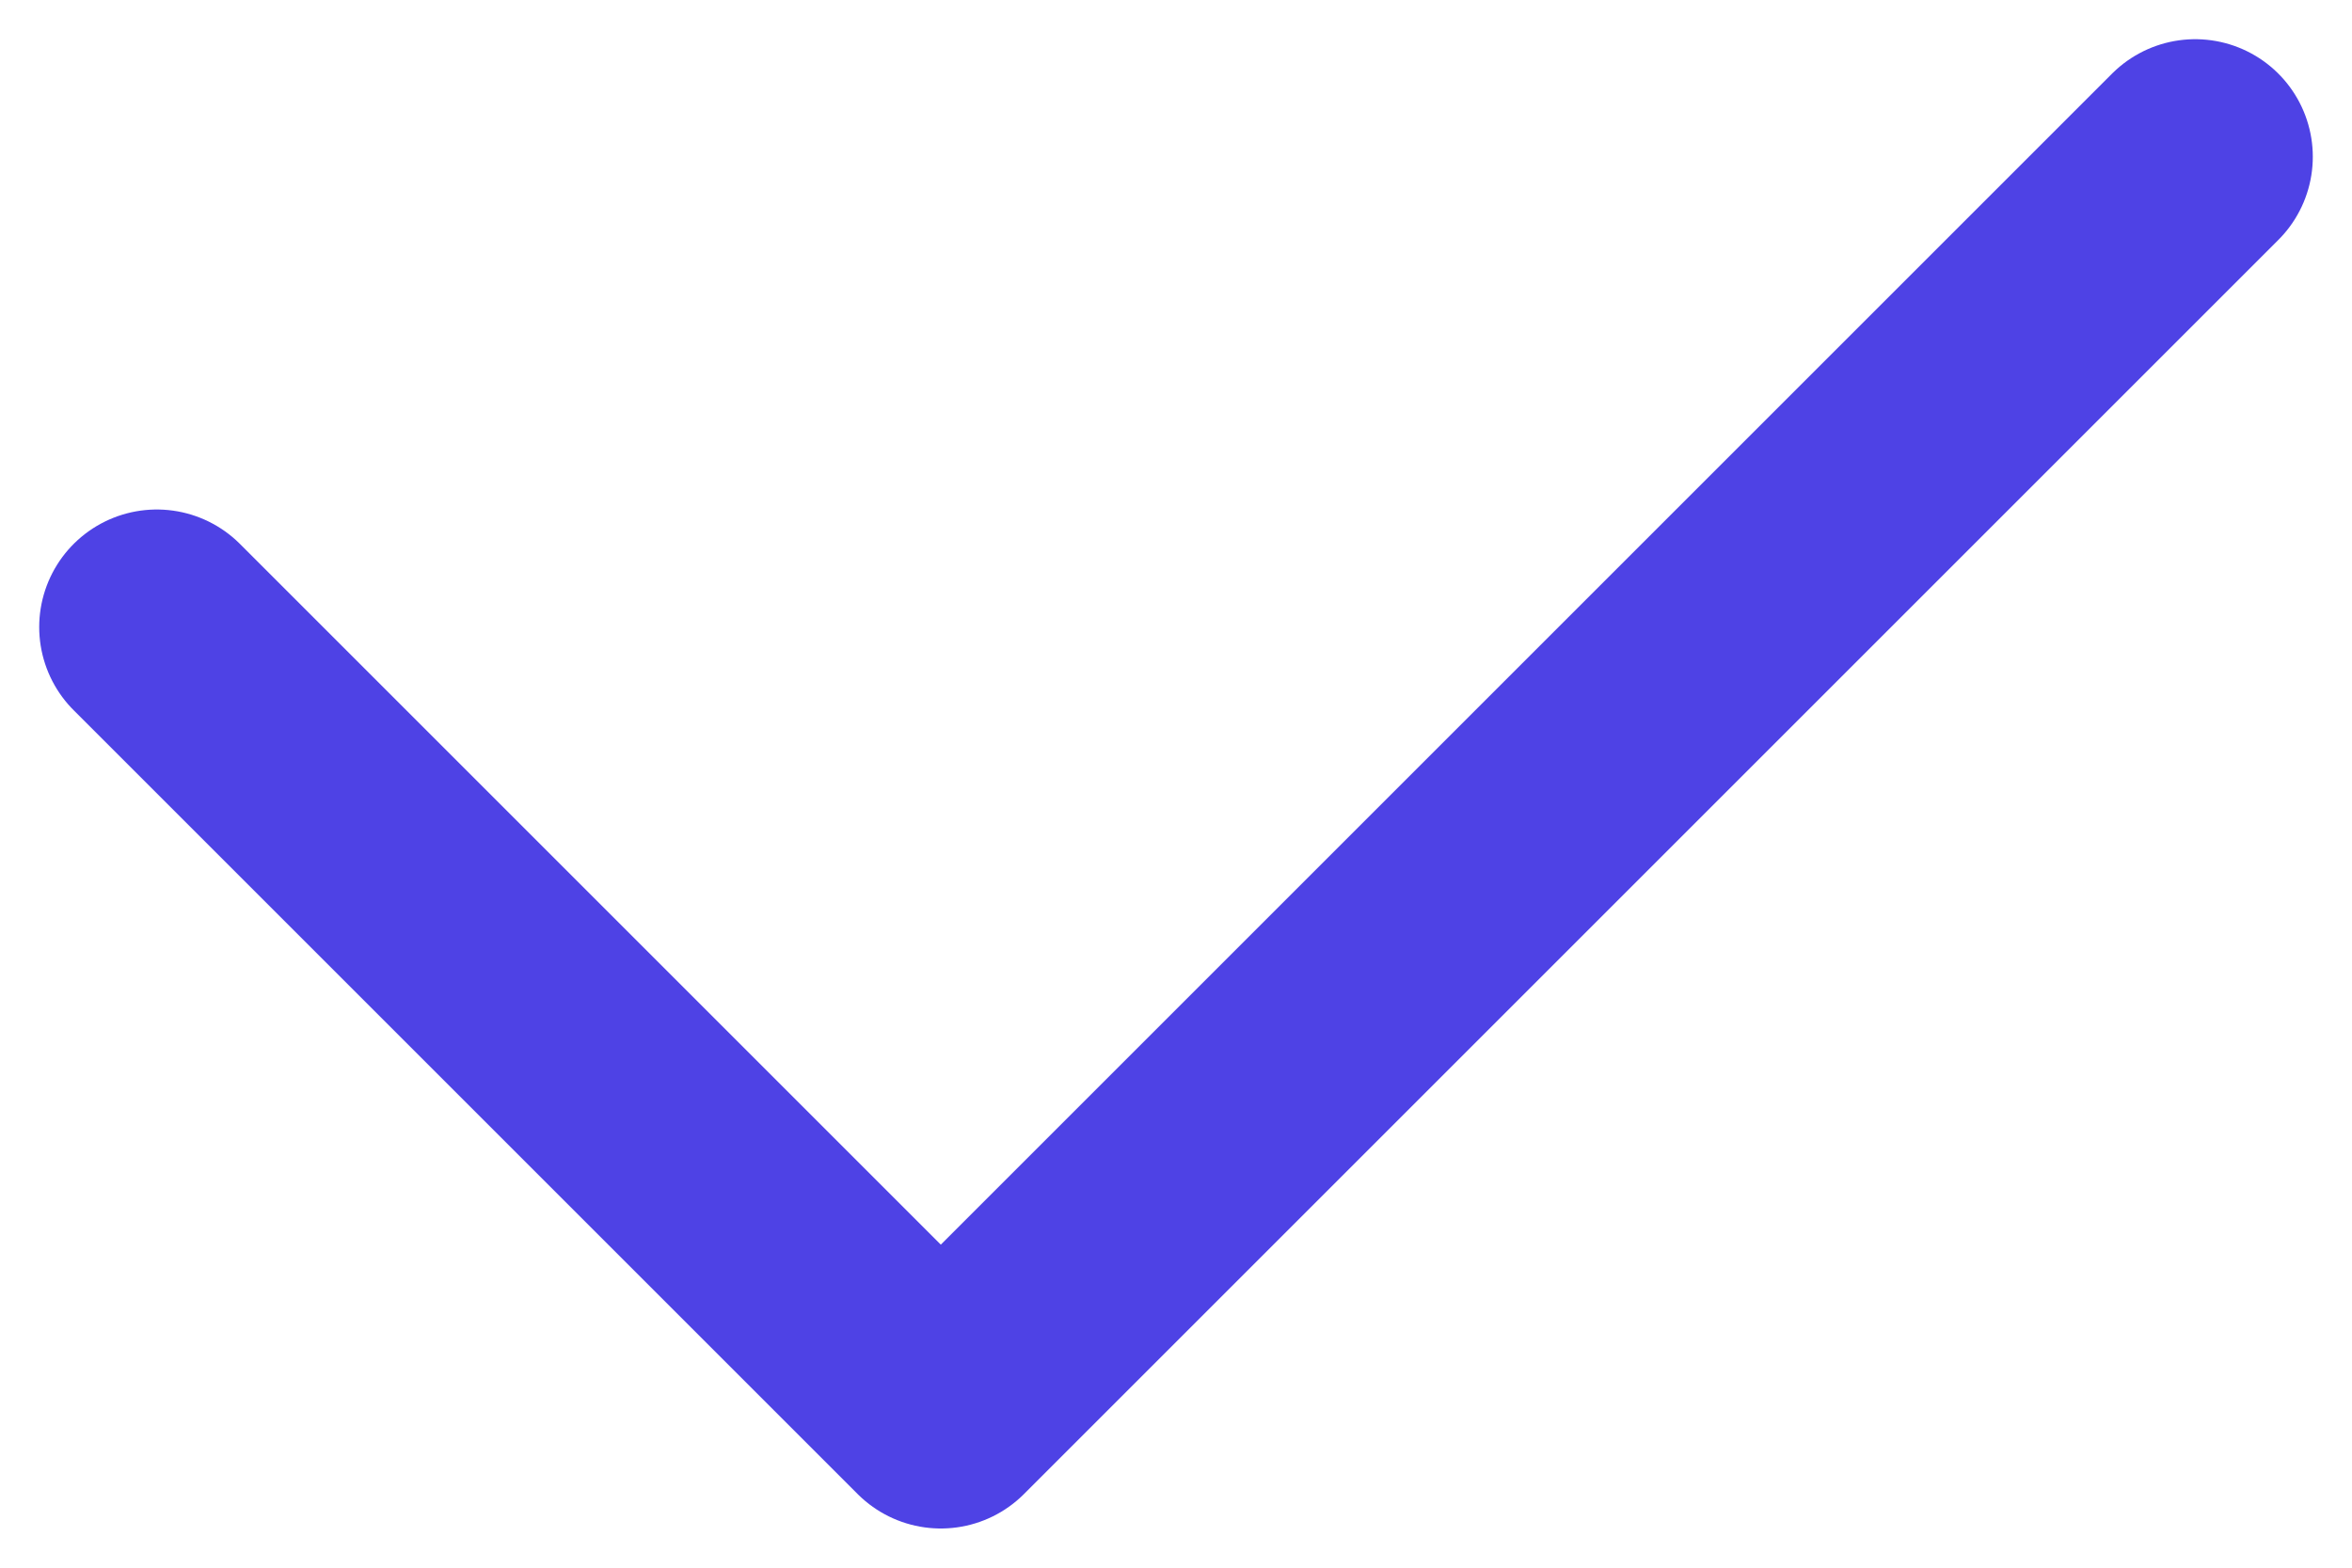
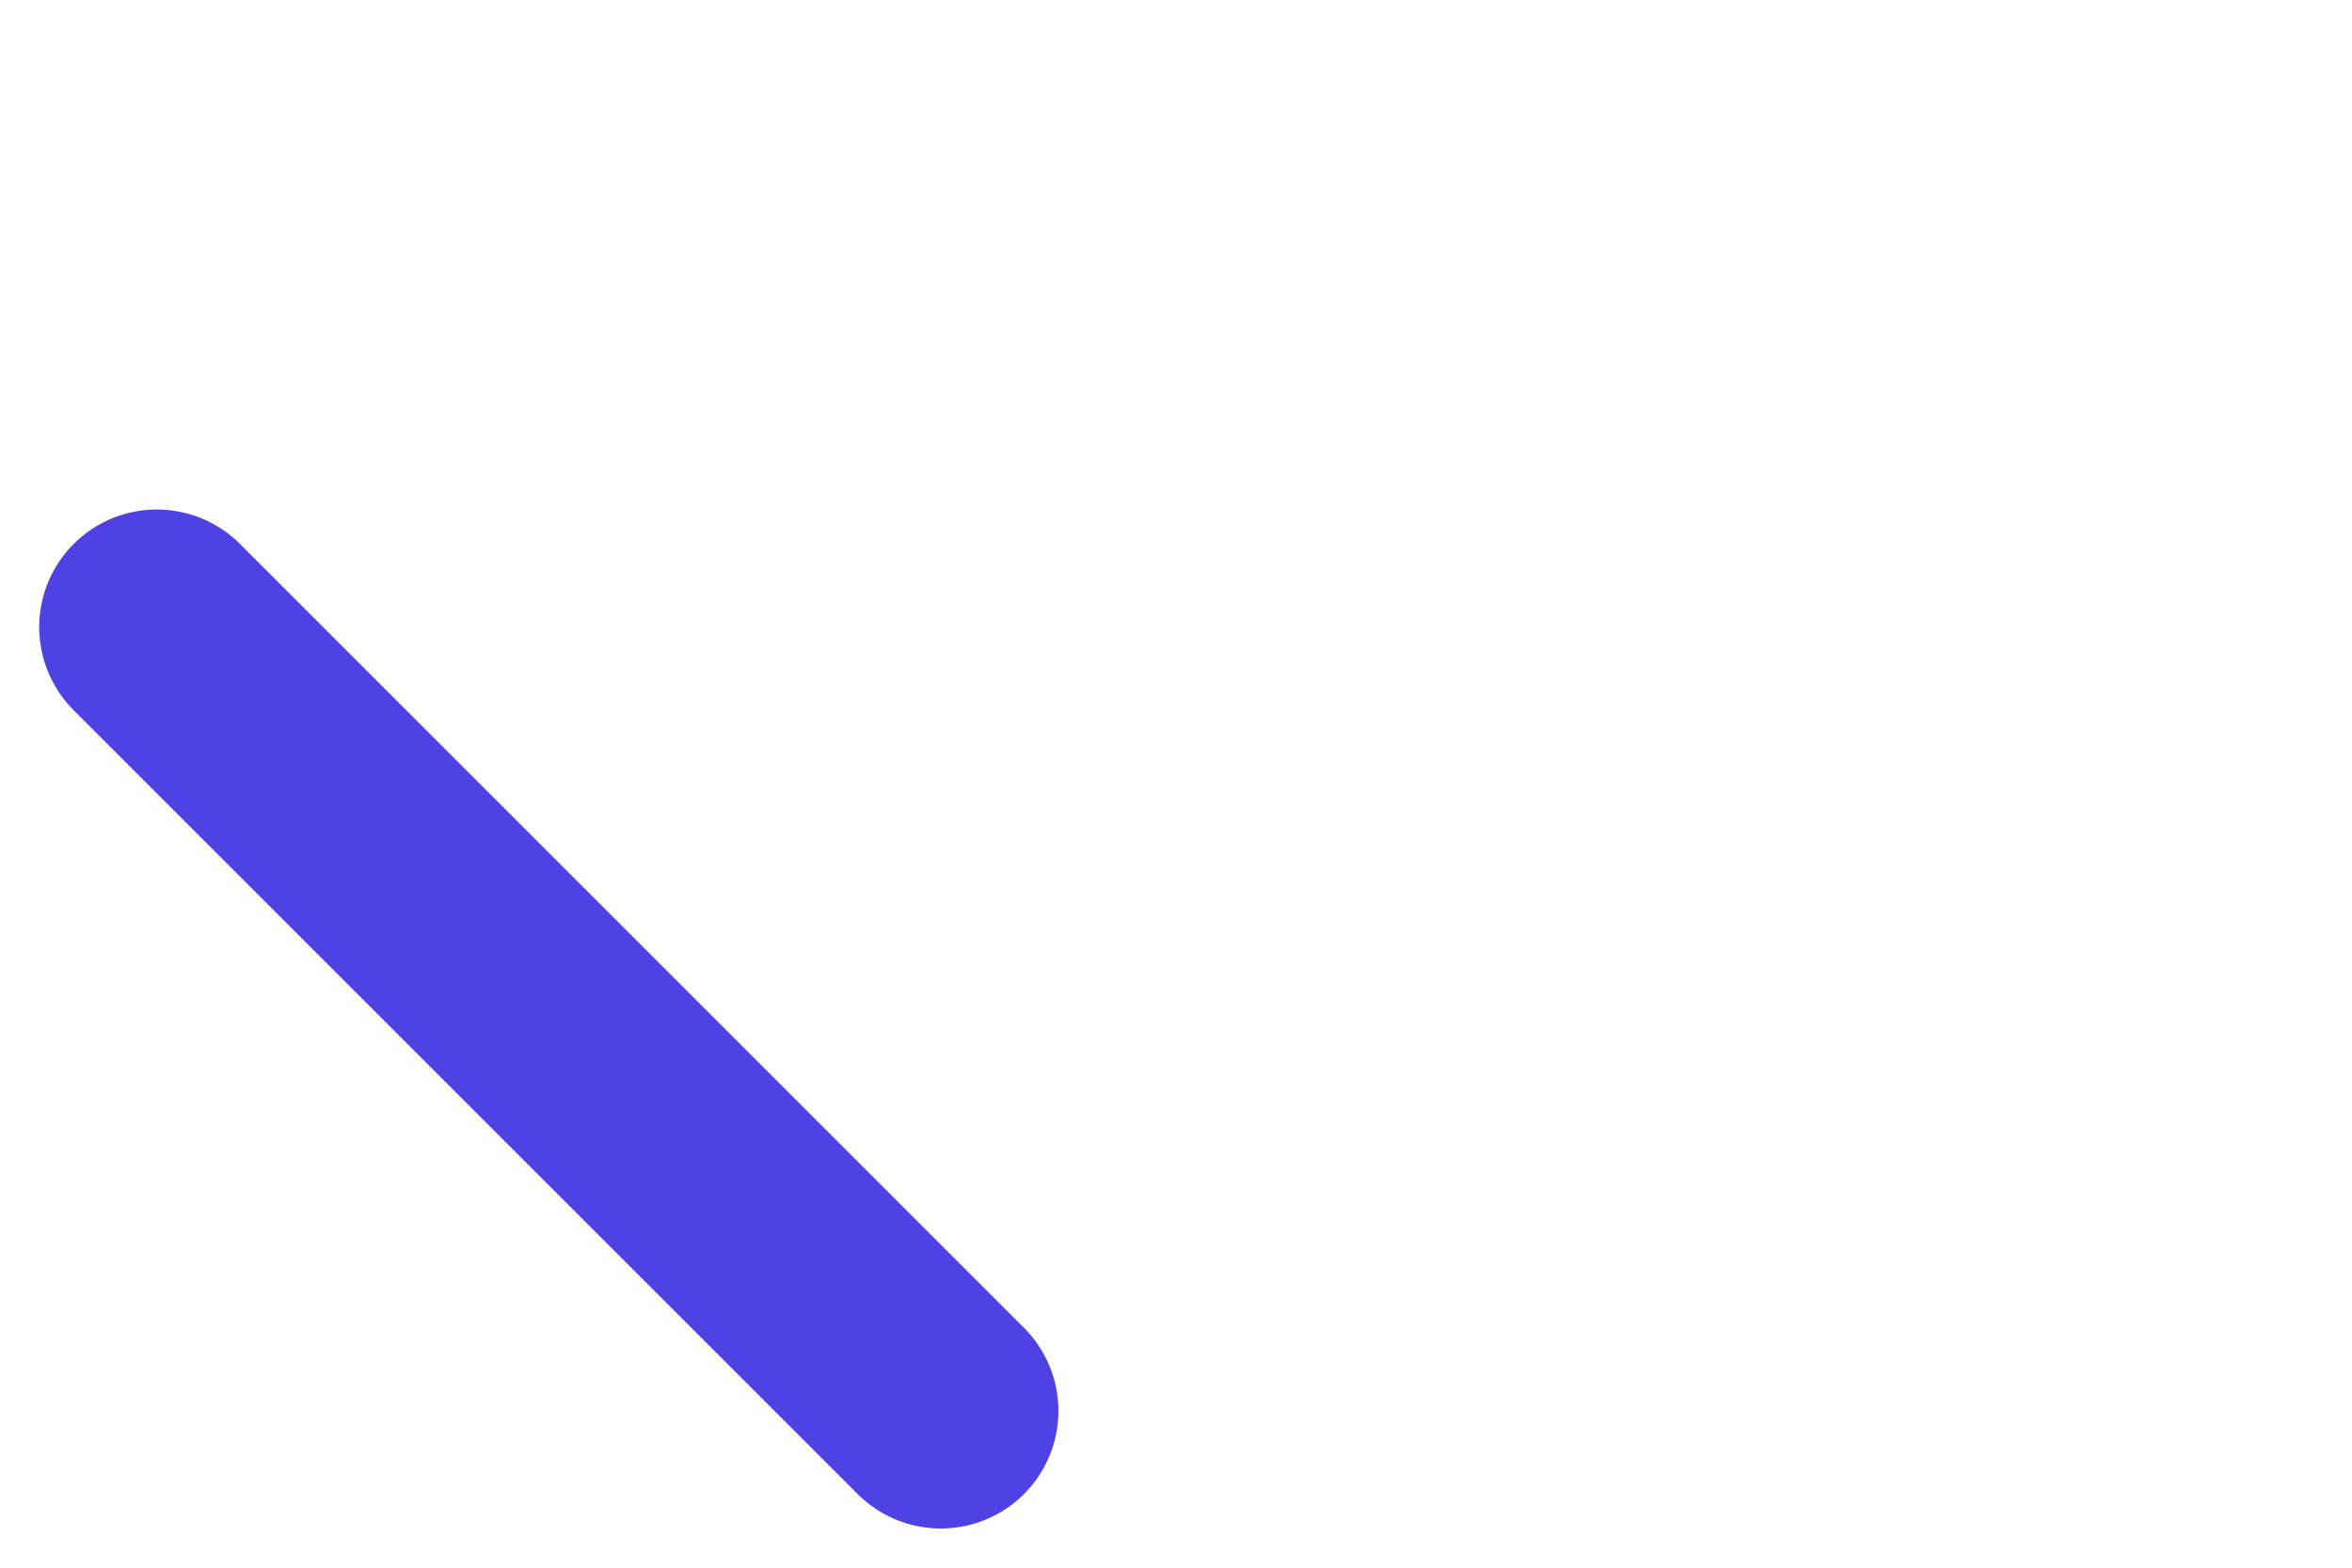
<svg xmlns="http://www.w3.org/2000/svg" width="30" height="20" viewBox="0 0 30 20" fill="none">
-   <path d="M2 8L12 18L28 2" stroke="#4E42E5" stroke-width="3" stroke-miterlimit="10" stroke-linecap="round" stroke-linejoin="round" />
+   <path d="M2 8L12 18" stroke="#4E42E5" stroke-width="3" stroke-miterlimit="10" stroke-linecap="round" stroke-linejoin="round" />
</svg>